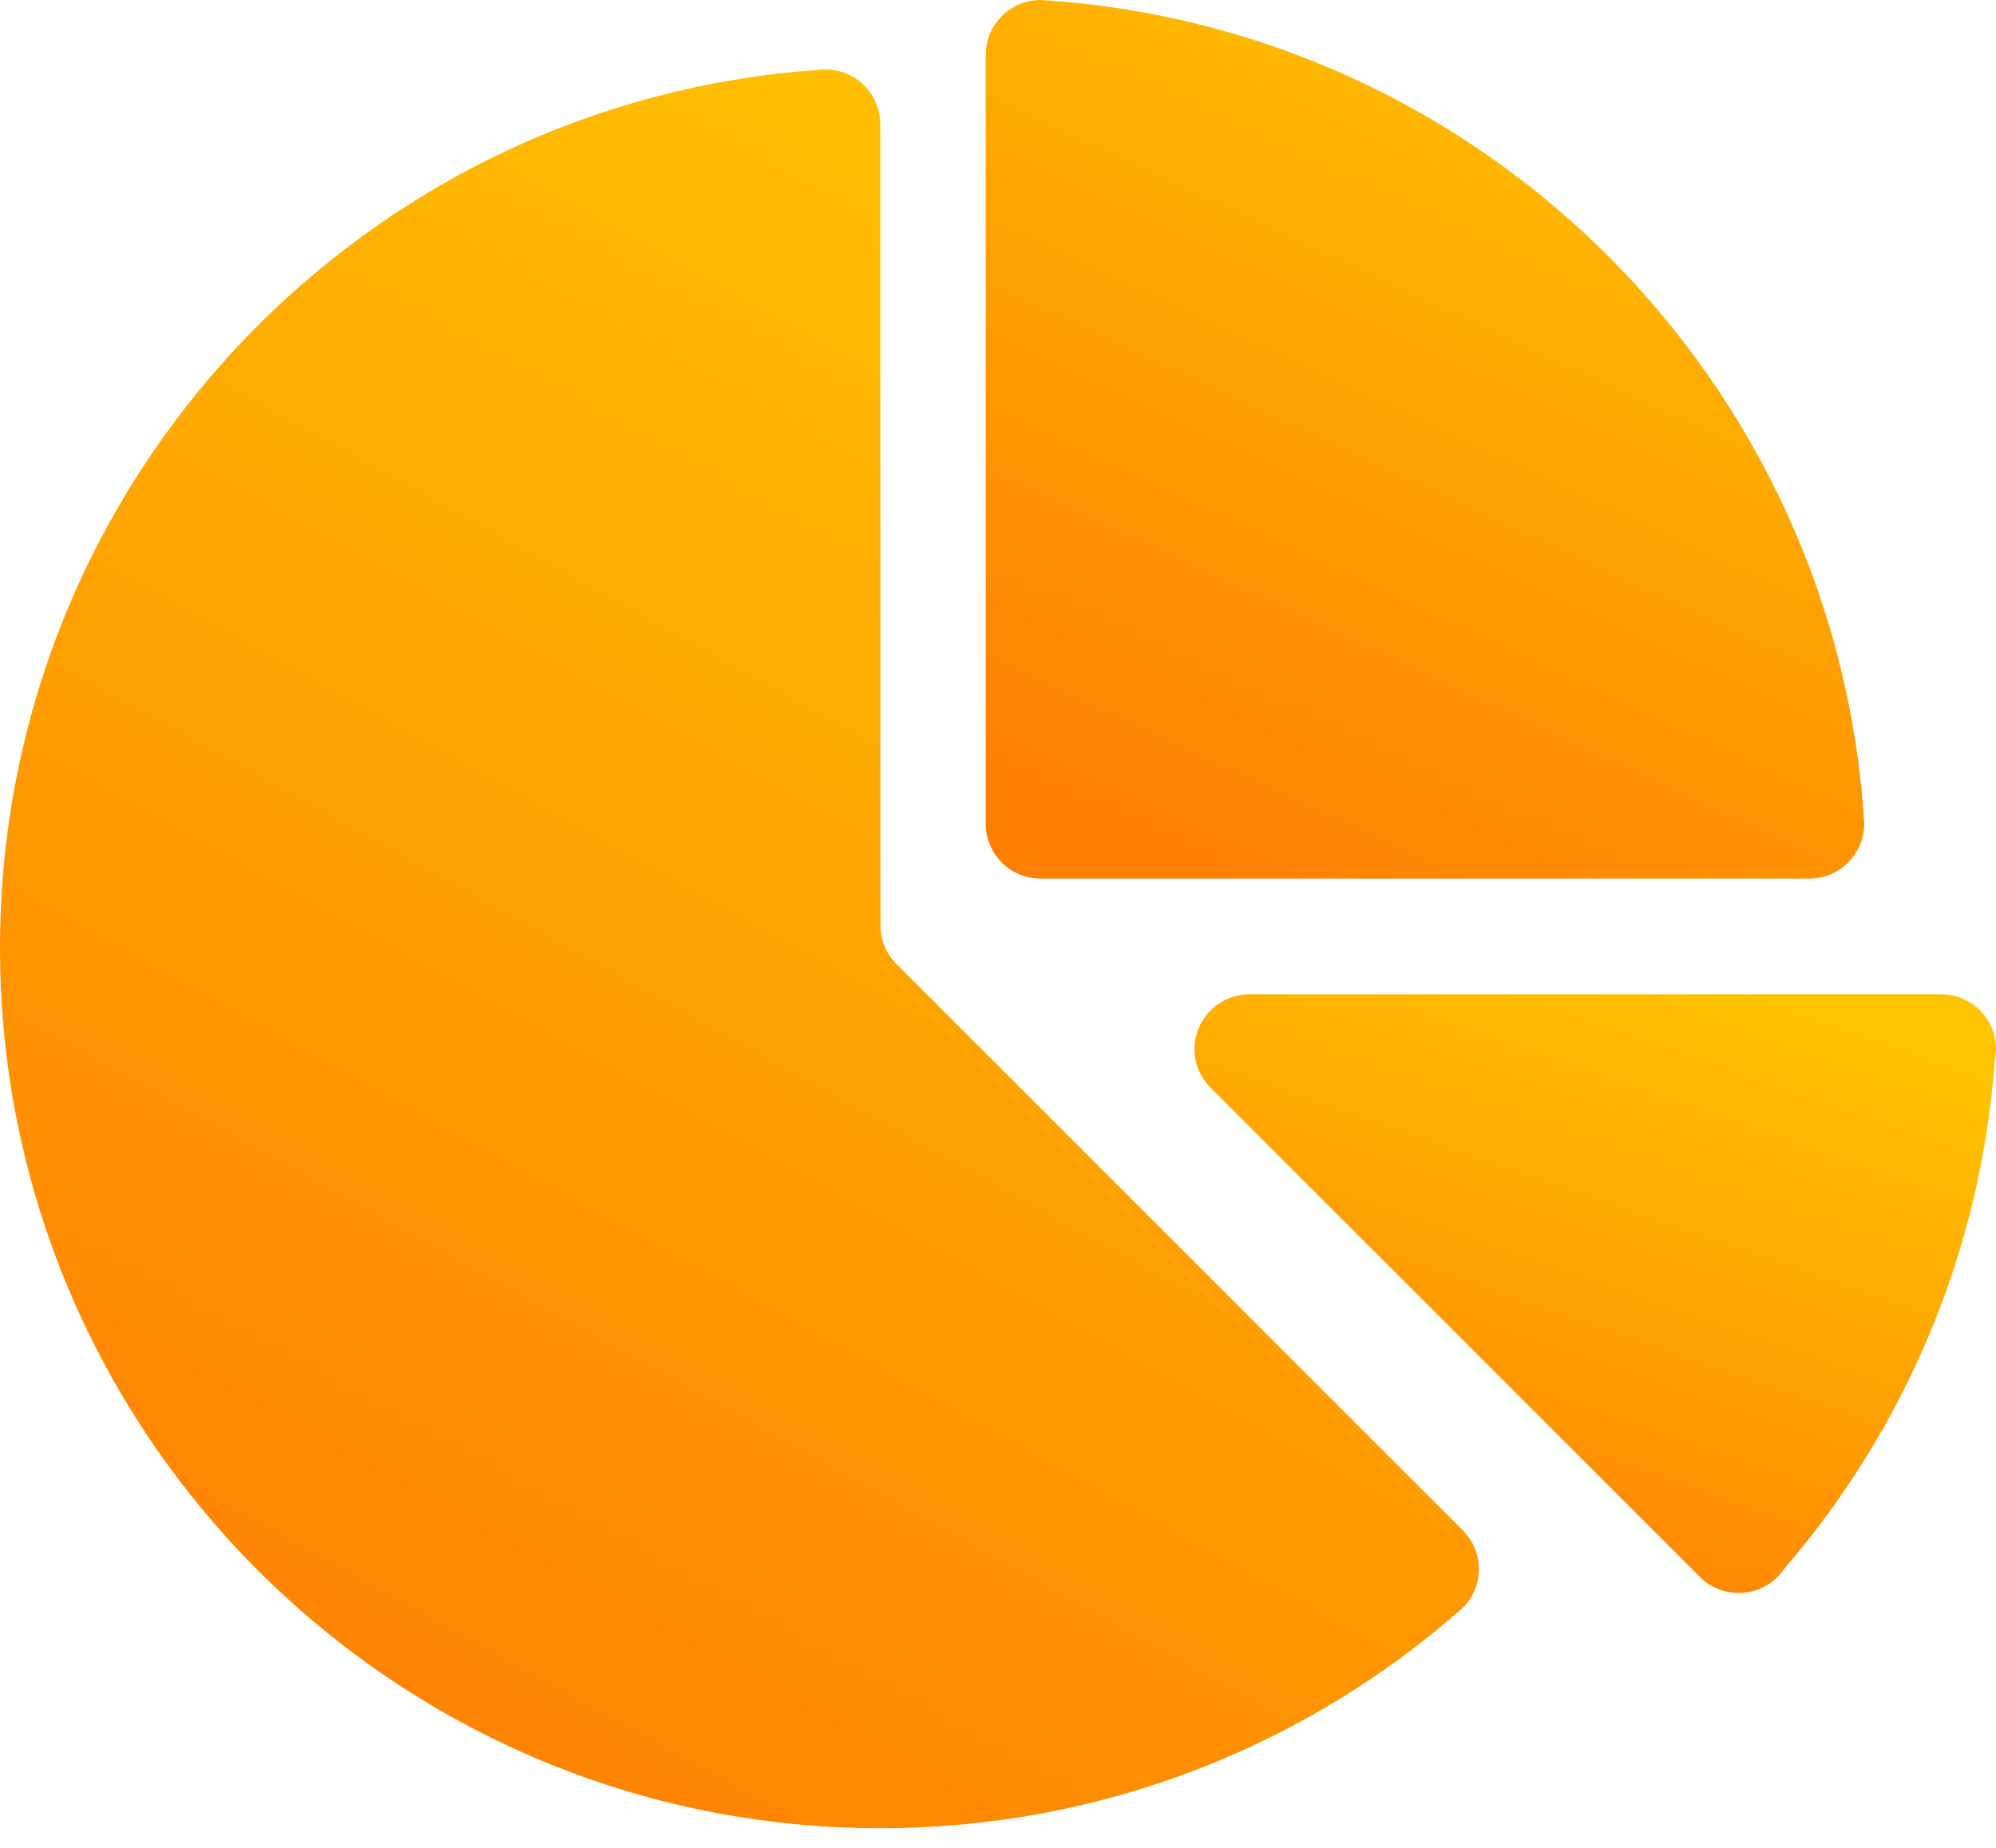
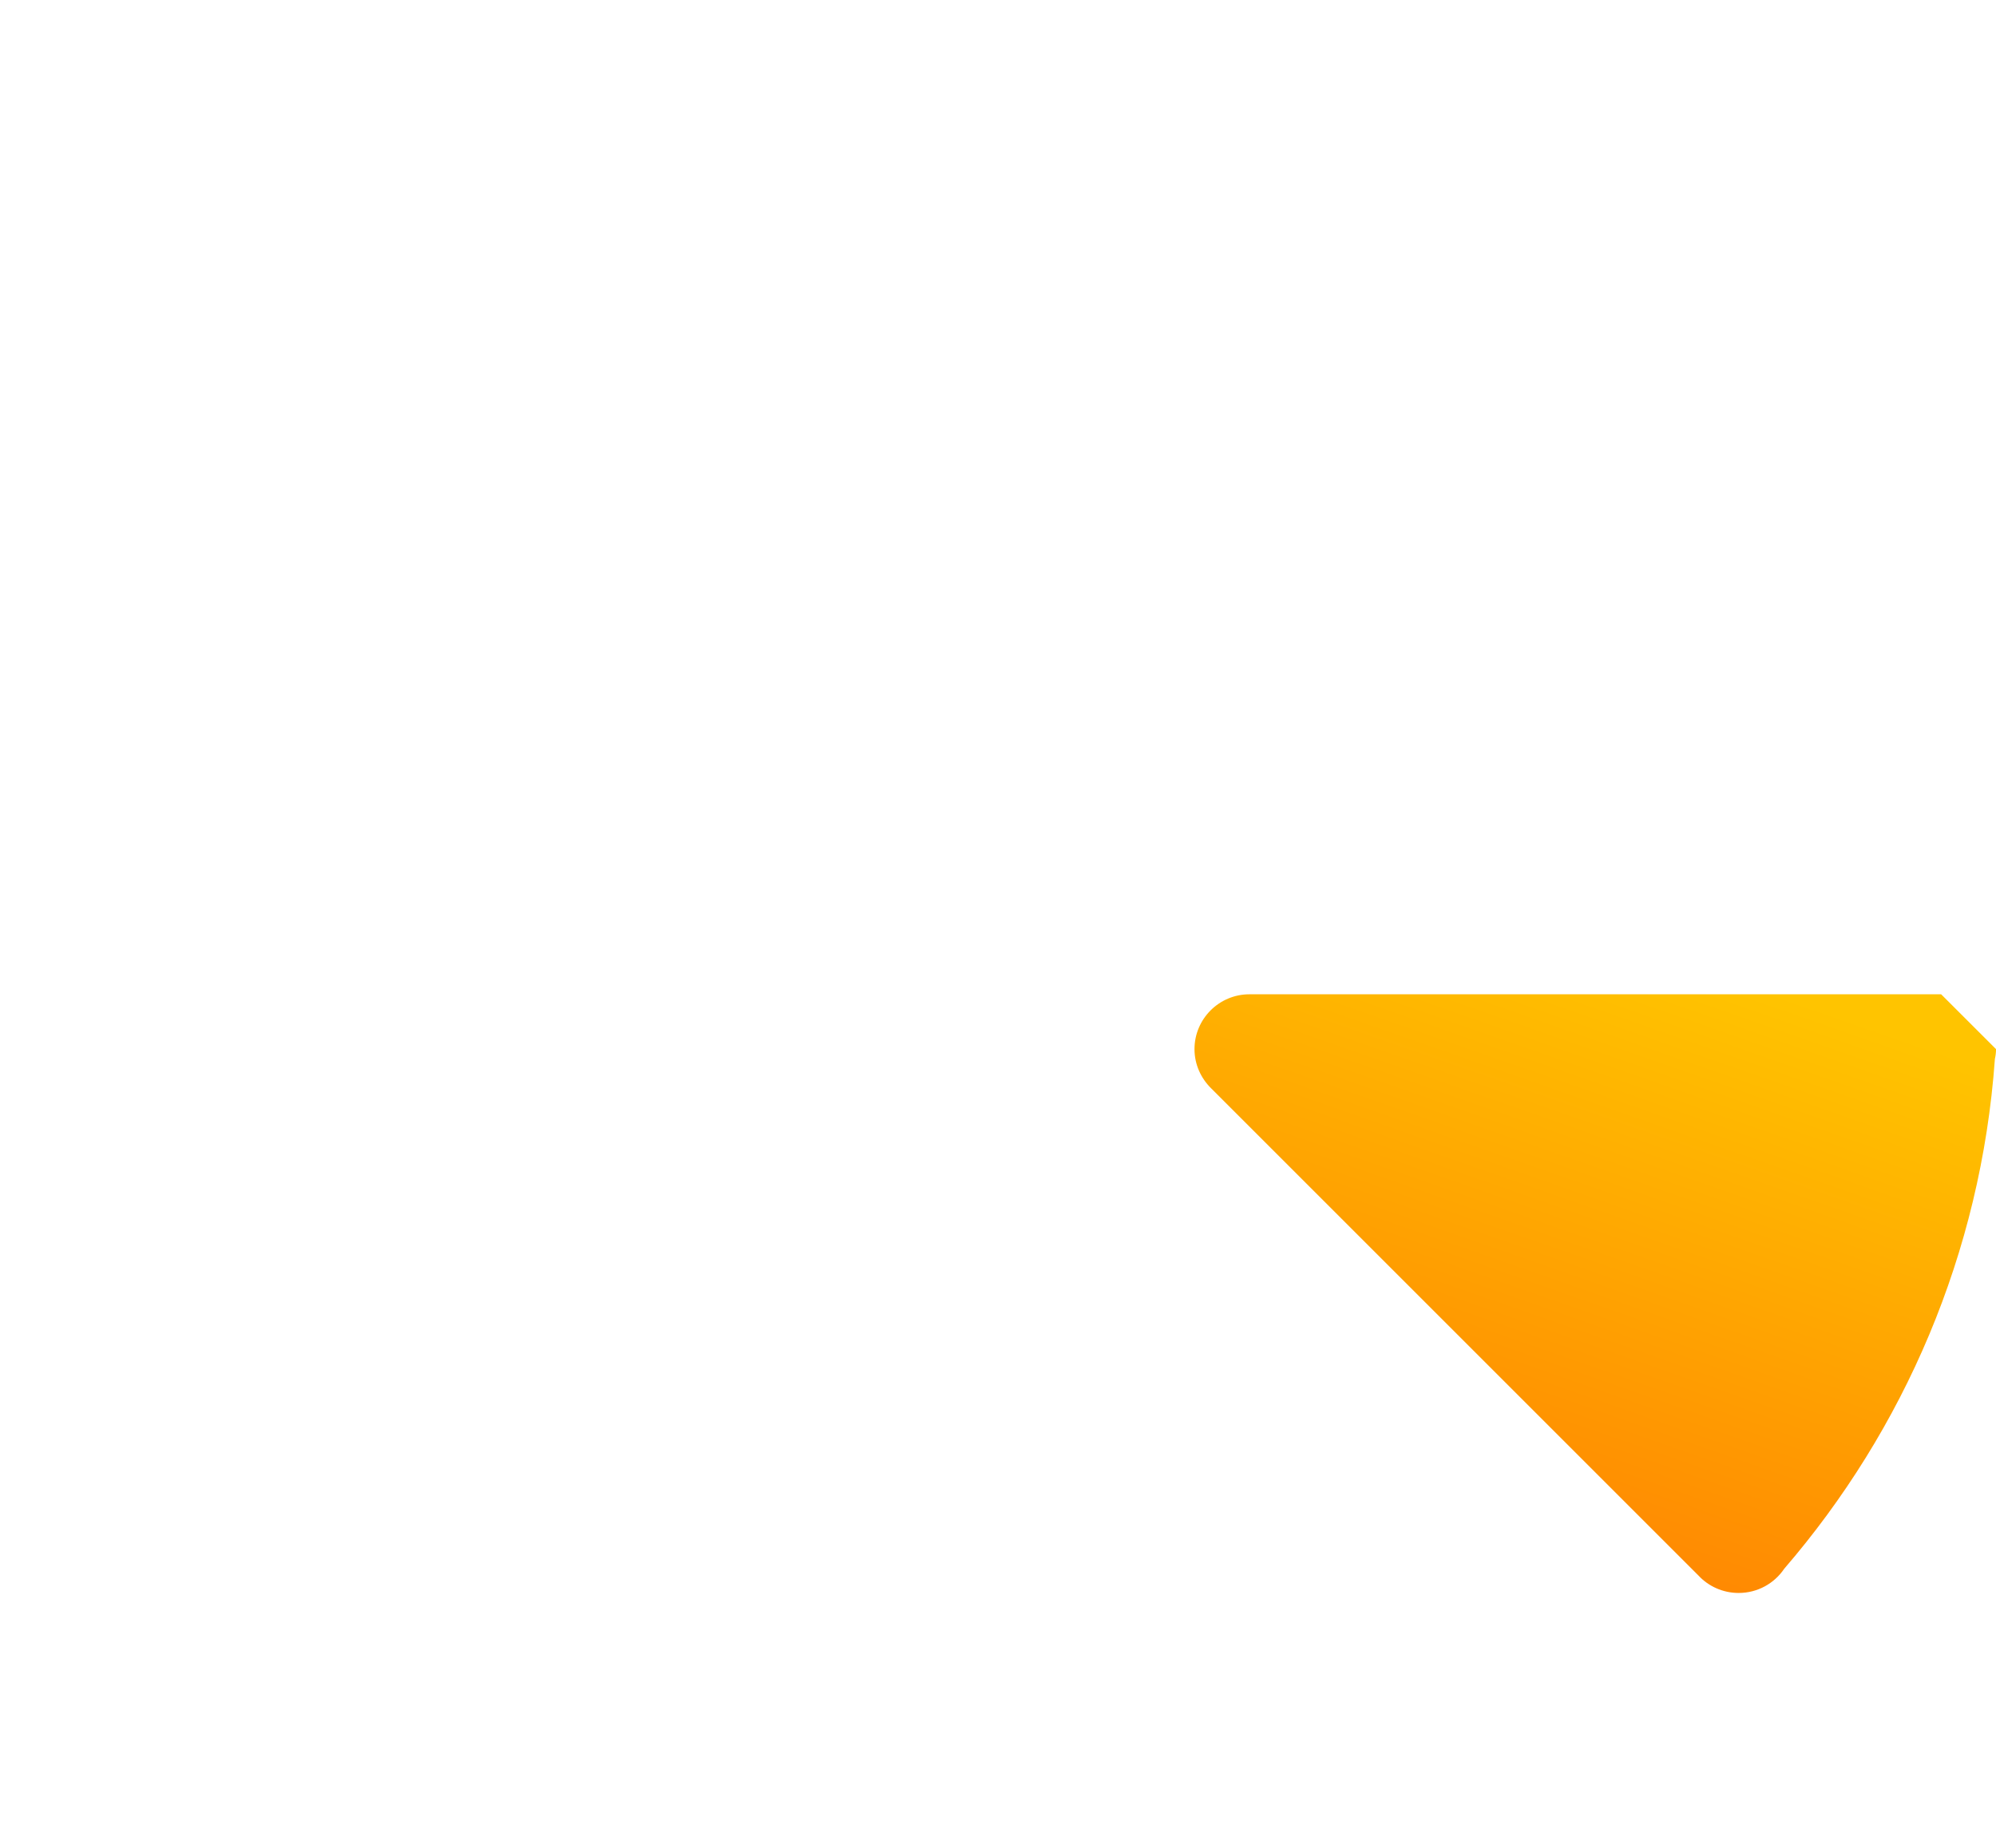
<svg xmlns="http://www.w3.org/2000/svg" width="54" height="50" viewBox="0 0 54 50" fill="none">
-   <path d="M52.516 26.904H33.801C32.983 26.904 32.316 27.57 32.316 28.388C32.316 28.805 32.493 29.18 32.769 29.451L45.948 42.629C46.218 42.921 46.609 43.103 47.037 43.103C47.552 43.103 48.005 42.843 48.271 42.447C51.511 38.686 53.594 33.91 53.97 28.654C53.99 28.565 54.001 28.477 54.001 28.388C54.001 27.57 53.339 26.904 52.516 26.904Z" fill="url(#paint0_linear_102_23592)" />
-   <path d="M28.147 0C27.329 0.005 26.668 0.667 26.668 1.484V22.283C26.668 23.106 27.329 23.773 28.147 23.773H48.951C49.769 23.773 50.436 23.106 50.436 22.283C49.701 10.314 40.122 0.735 28.147 0Z" fill="url(#paint1_linear_102_23592)" />
-   <path d="M39.582 41.416L24.237 26.07C23.977 25.805 23.82 25.435 23.82 25.034L23.815 3.36C23.815 2.542 23.153 1.88 22.335 1.88C9.871 2.641 0 12.996 0 25.648C0 38.801 10.663 49.468 23.815 49.468C29.815 49.468 35.295 47.249 39.483 43.587C39.806 43.316 40.009 42.91 40.009 42.457C40.009 42.056 39.847 41.686 39.582 41.416Z" fill="url(#paint2_linear_102_23592)" />
+   <path d="M52.516 26.904H33.801C32.983 26.904 32.316 27.57 32.316 28.388C32.316 28.805 32.493 29.18 32.769 29.451L45.948 42.629C46.218 42.921 46.609 43.103 47.037 43.103C47.552 43.103 48.005 42.843 48.271 42.447C51.511 38.686 53.594 33.91 53.97 28.654C53.99 28.565 54.001 28.477 54.001 28.388Z" fill="url(#paint0_linear_102_23592)" />
  <defs>
    <linearGradient id="paint0_linear_102_23592" x1="38.103" y1="43.103" x2="44.23" y2="25.516" gradientUnits="userSpaceOnUse">
      <stop stop-color="#FF7F02" />
      <stop offset="1" stop-color="#FFC400" />
    </linearGradient>
    <linearGradient id="paint1_linear_102_23592" x1="33.01" y1="23.773" x2="44.097" y2="0.002" gradientUnits="userSpaceOnUse">
      <stop stop-color="#FF7F02" />
      <stop offset="1" stop-color="#FFC400" />
    </linearGradient>
    <linearGradient id="paint2_linear_102_23592" x1="10.676" y1="49.468" x2="35.25" y2="5.162" gradientUnits="userSpaceOnUse">
      <stop stop-color="#FF7F02" />
      <stop offset="1" stop-color="#FFC400" />
    </linearGradient>
  </defs>
</svg>